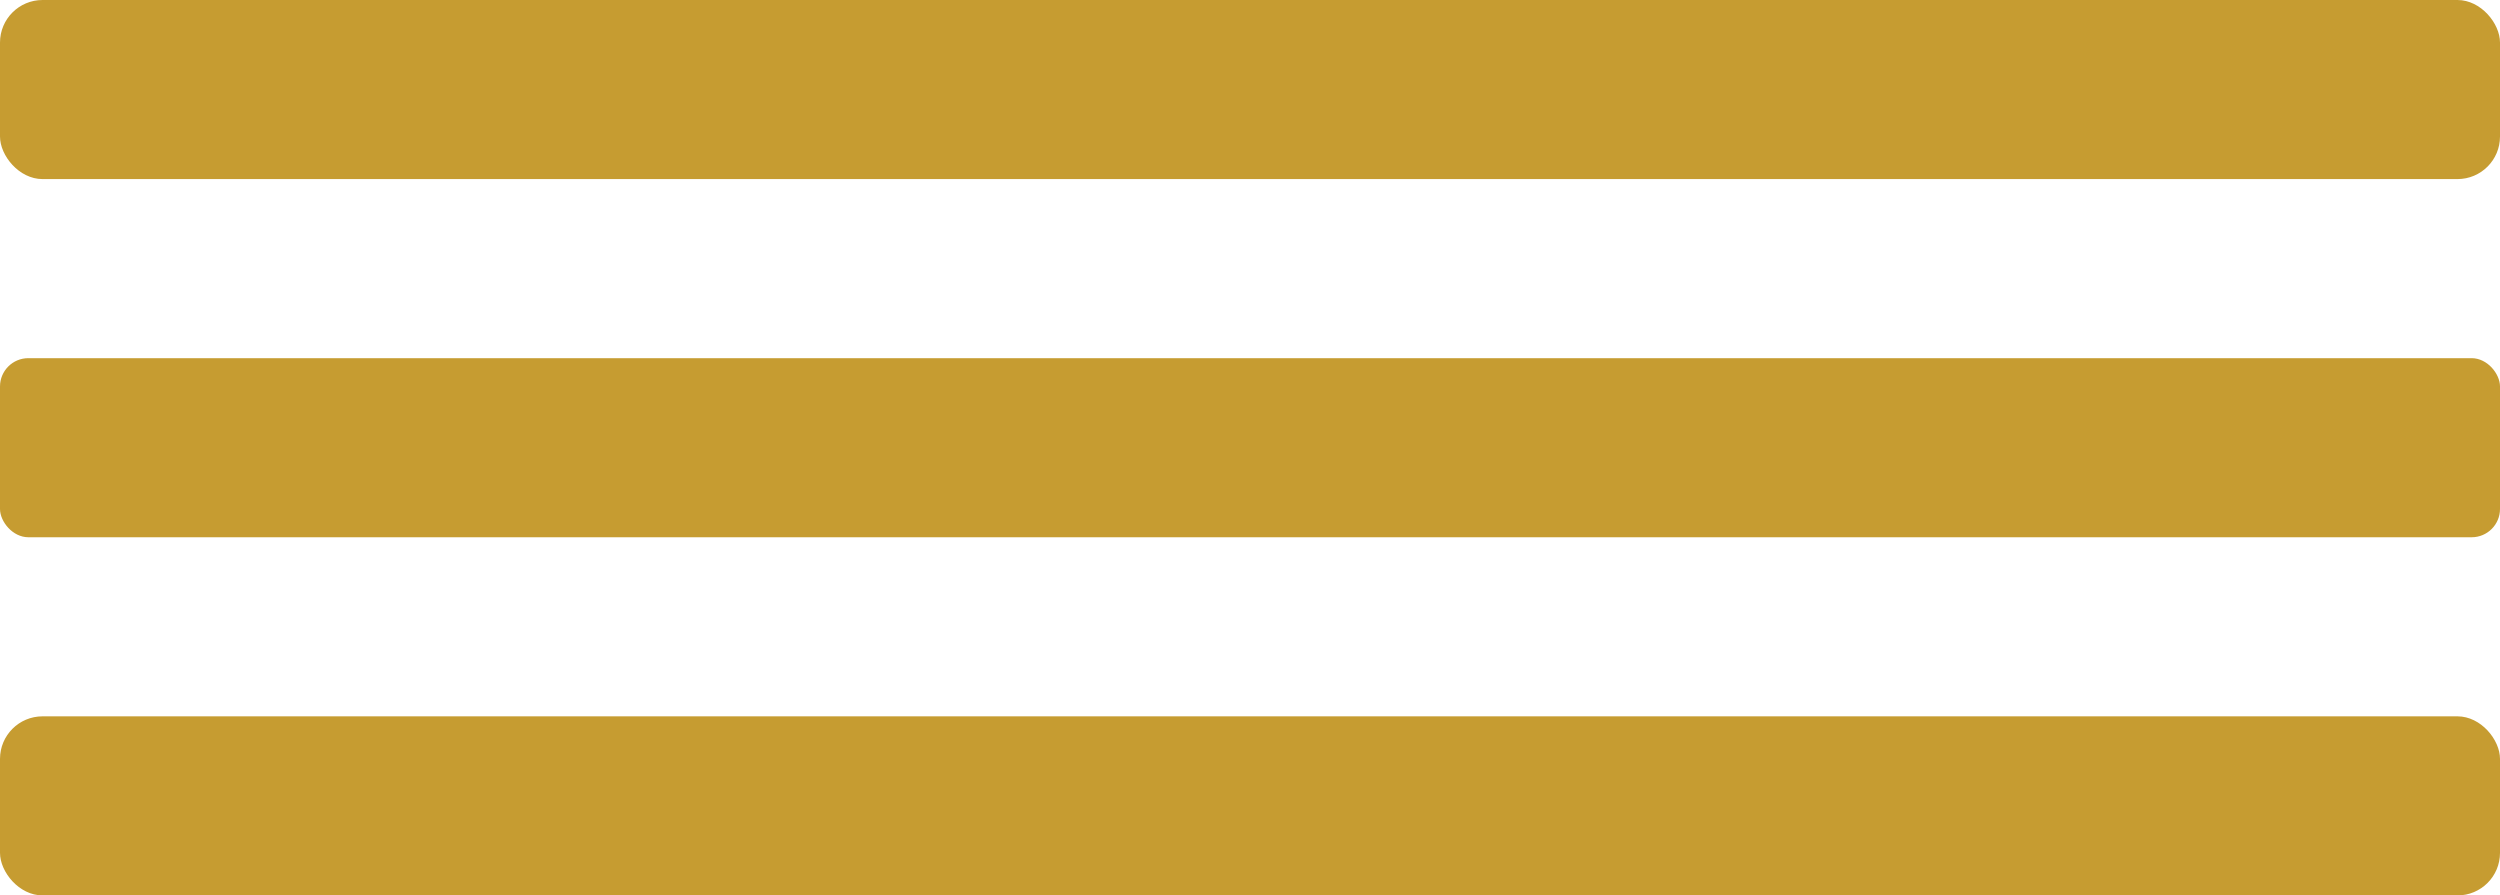
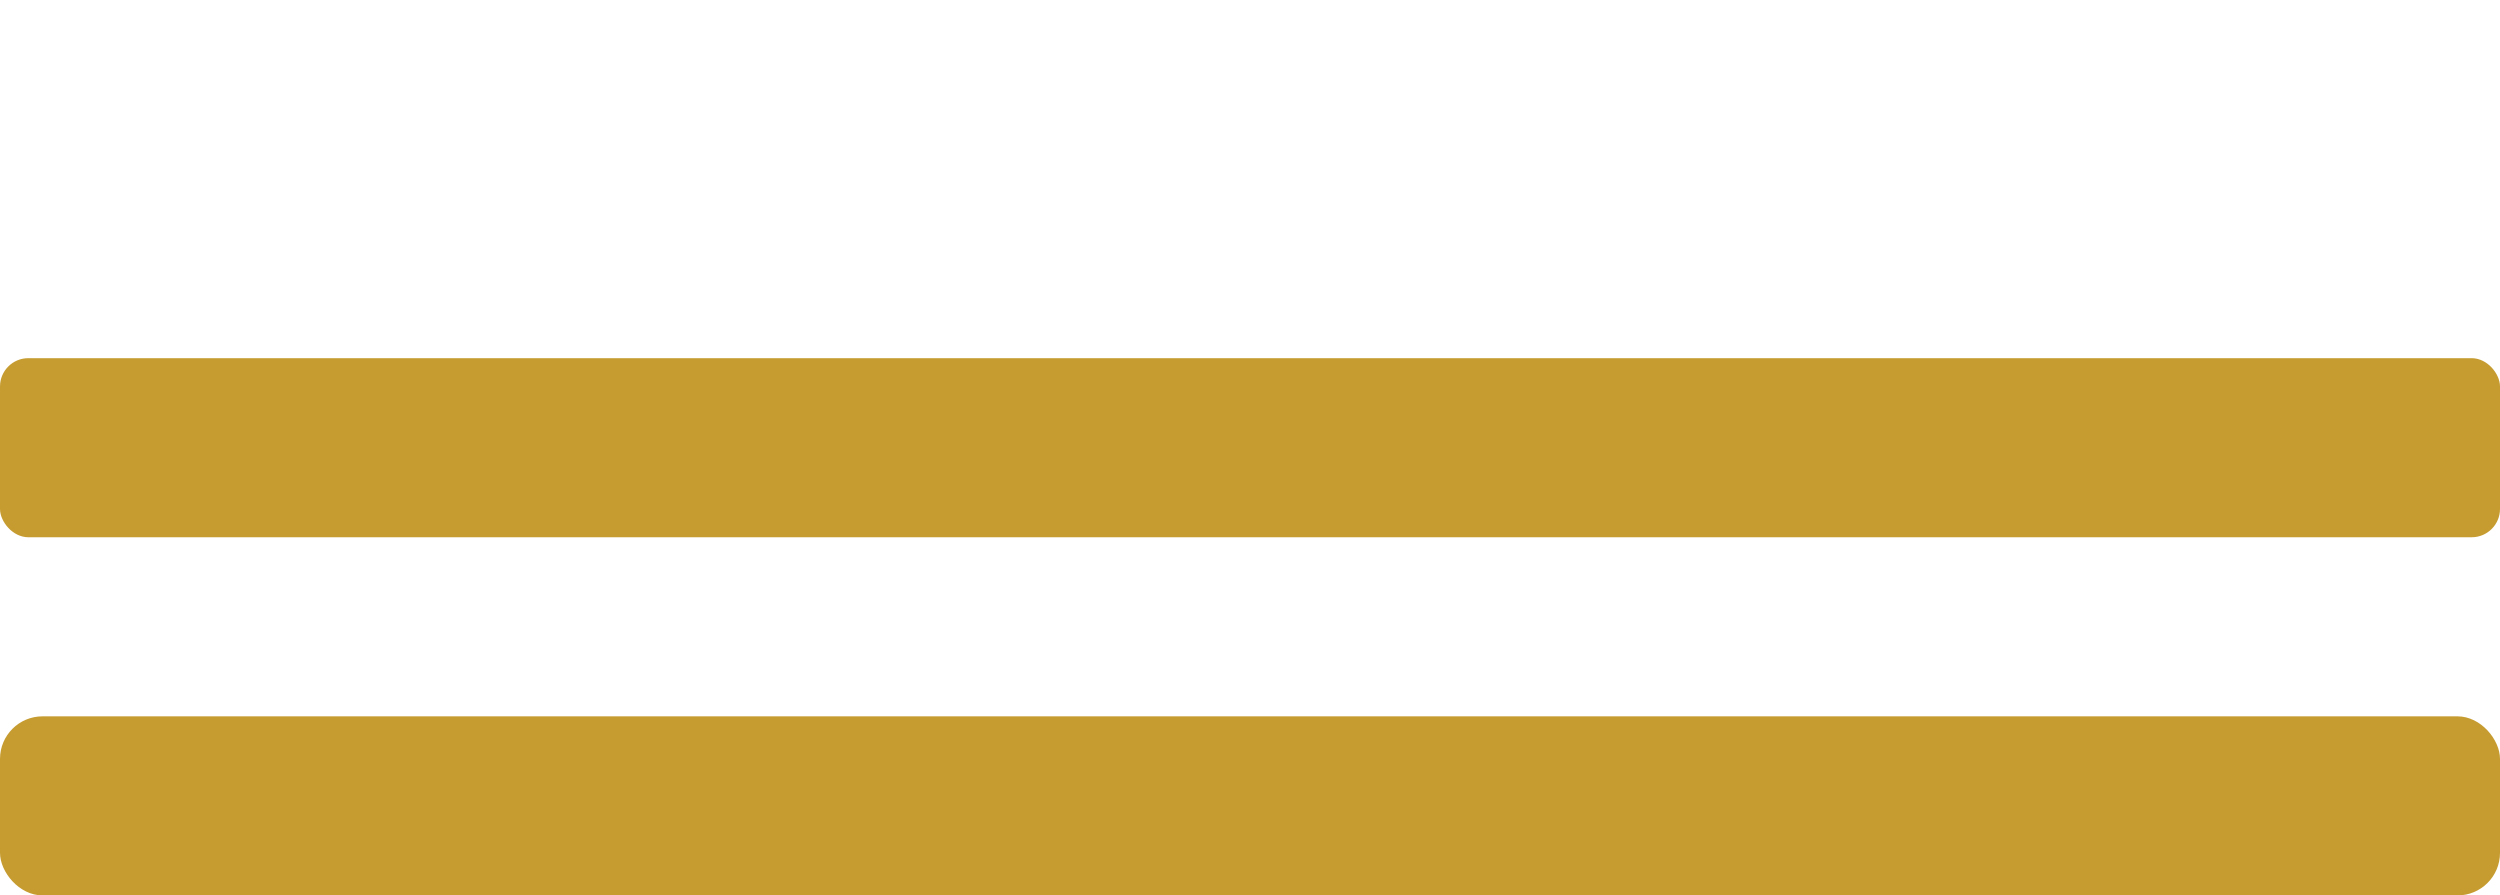
<svg xmlns="http://www.w3.org/2000/svg" viewBox="0 0 698 250">
  <defs>
    <style>.cls-1{fill:#c69c31;}</style>
  </defs>
  <g id="Layer_2" data-name="Layer 2">
    <g id="Layer_1-2" data-name="Layer 1">
-       <rect class="cls-1" width="698" height="50" rx="11.88" />
      <rect class="cls-1" y="100" width="698" height="50" rx="7.91" />
      <rect class="cls-1" y="200" width="698" height="50" rx="11.88" />
    </g>
  </g>
</svg>